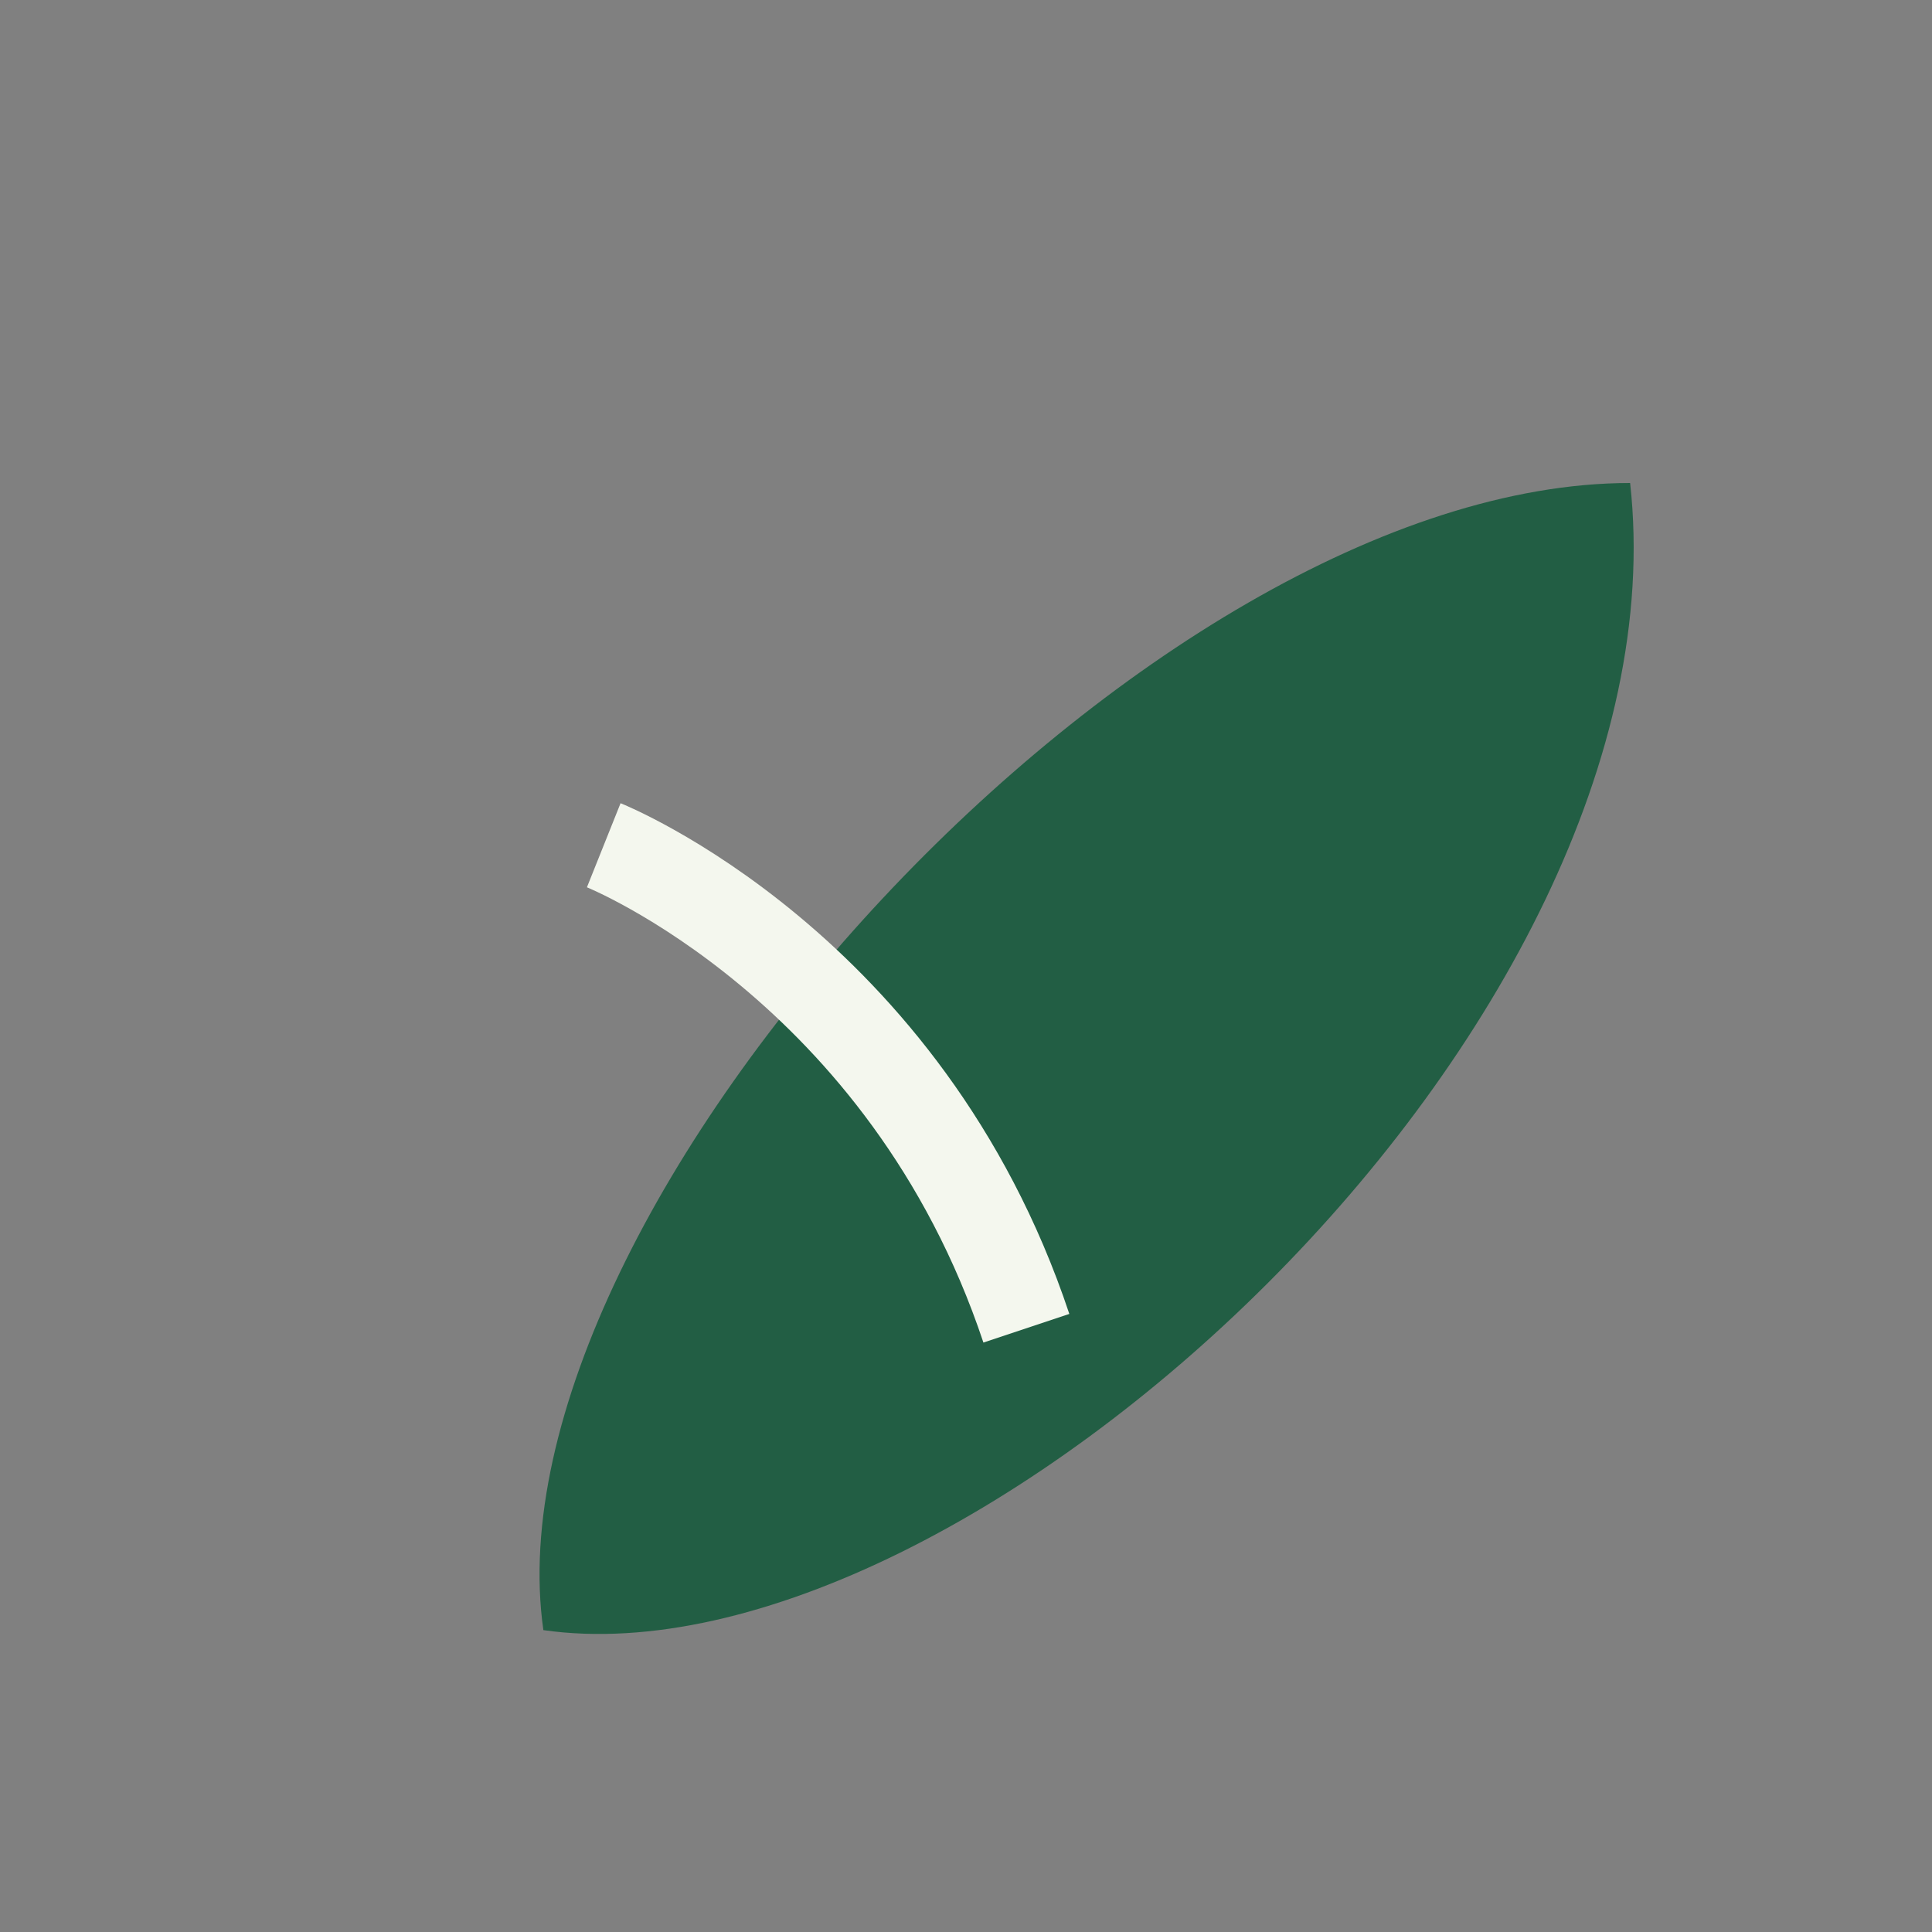
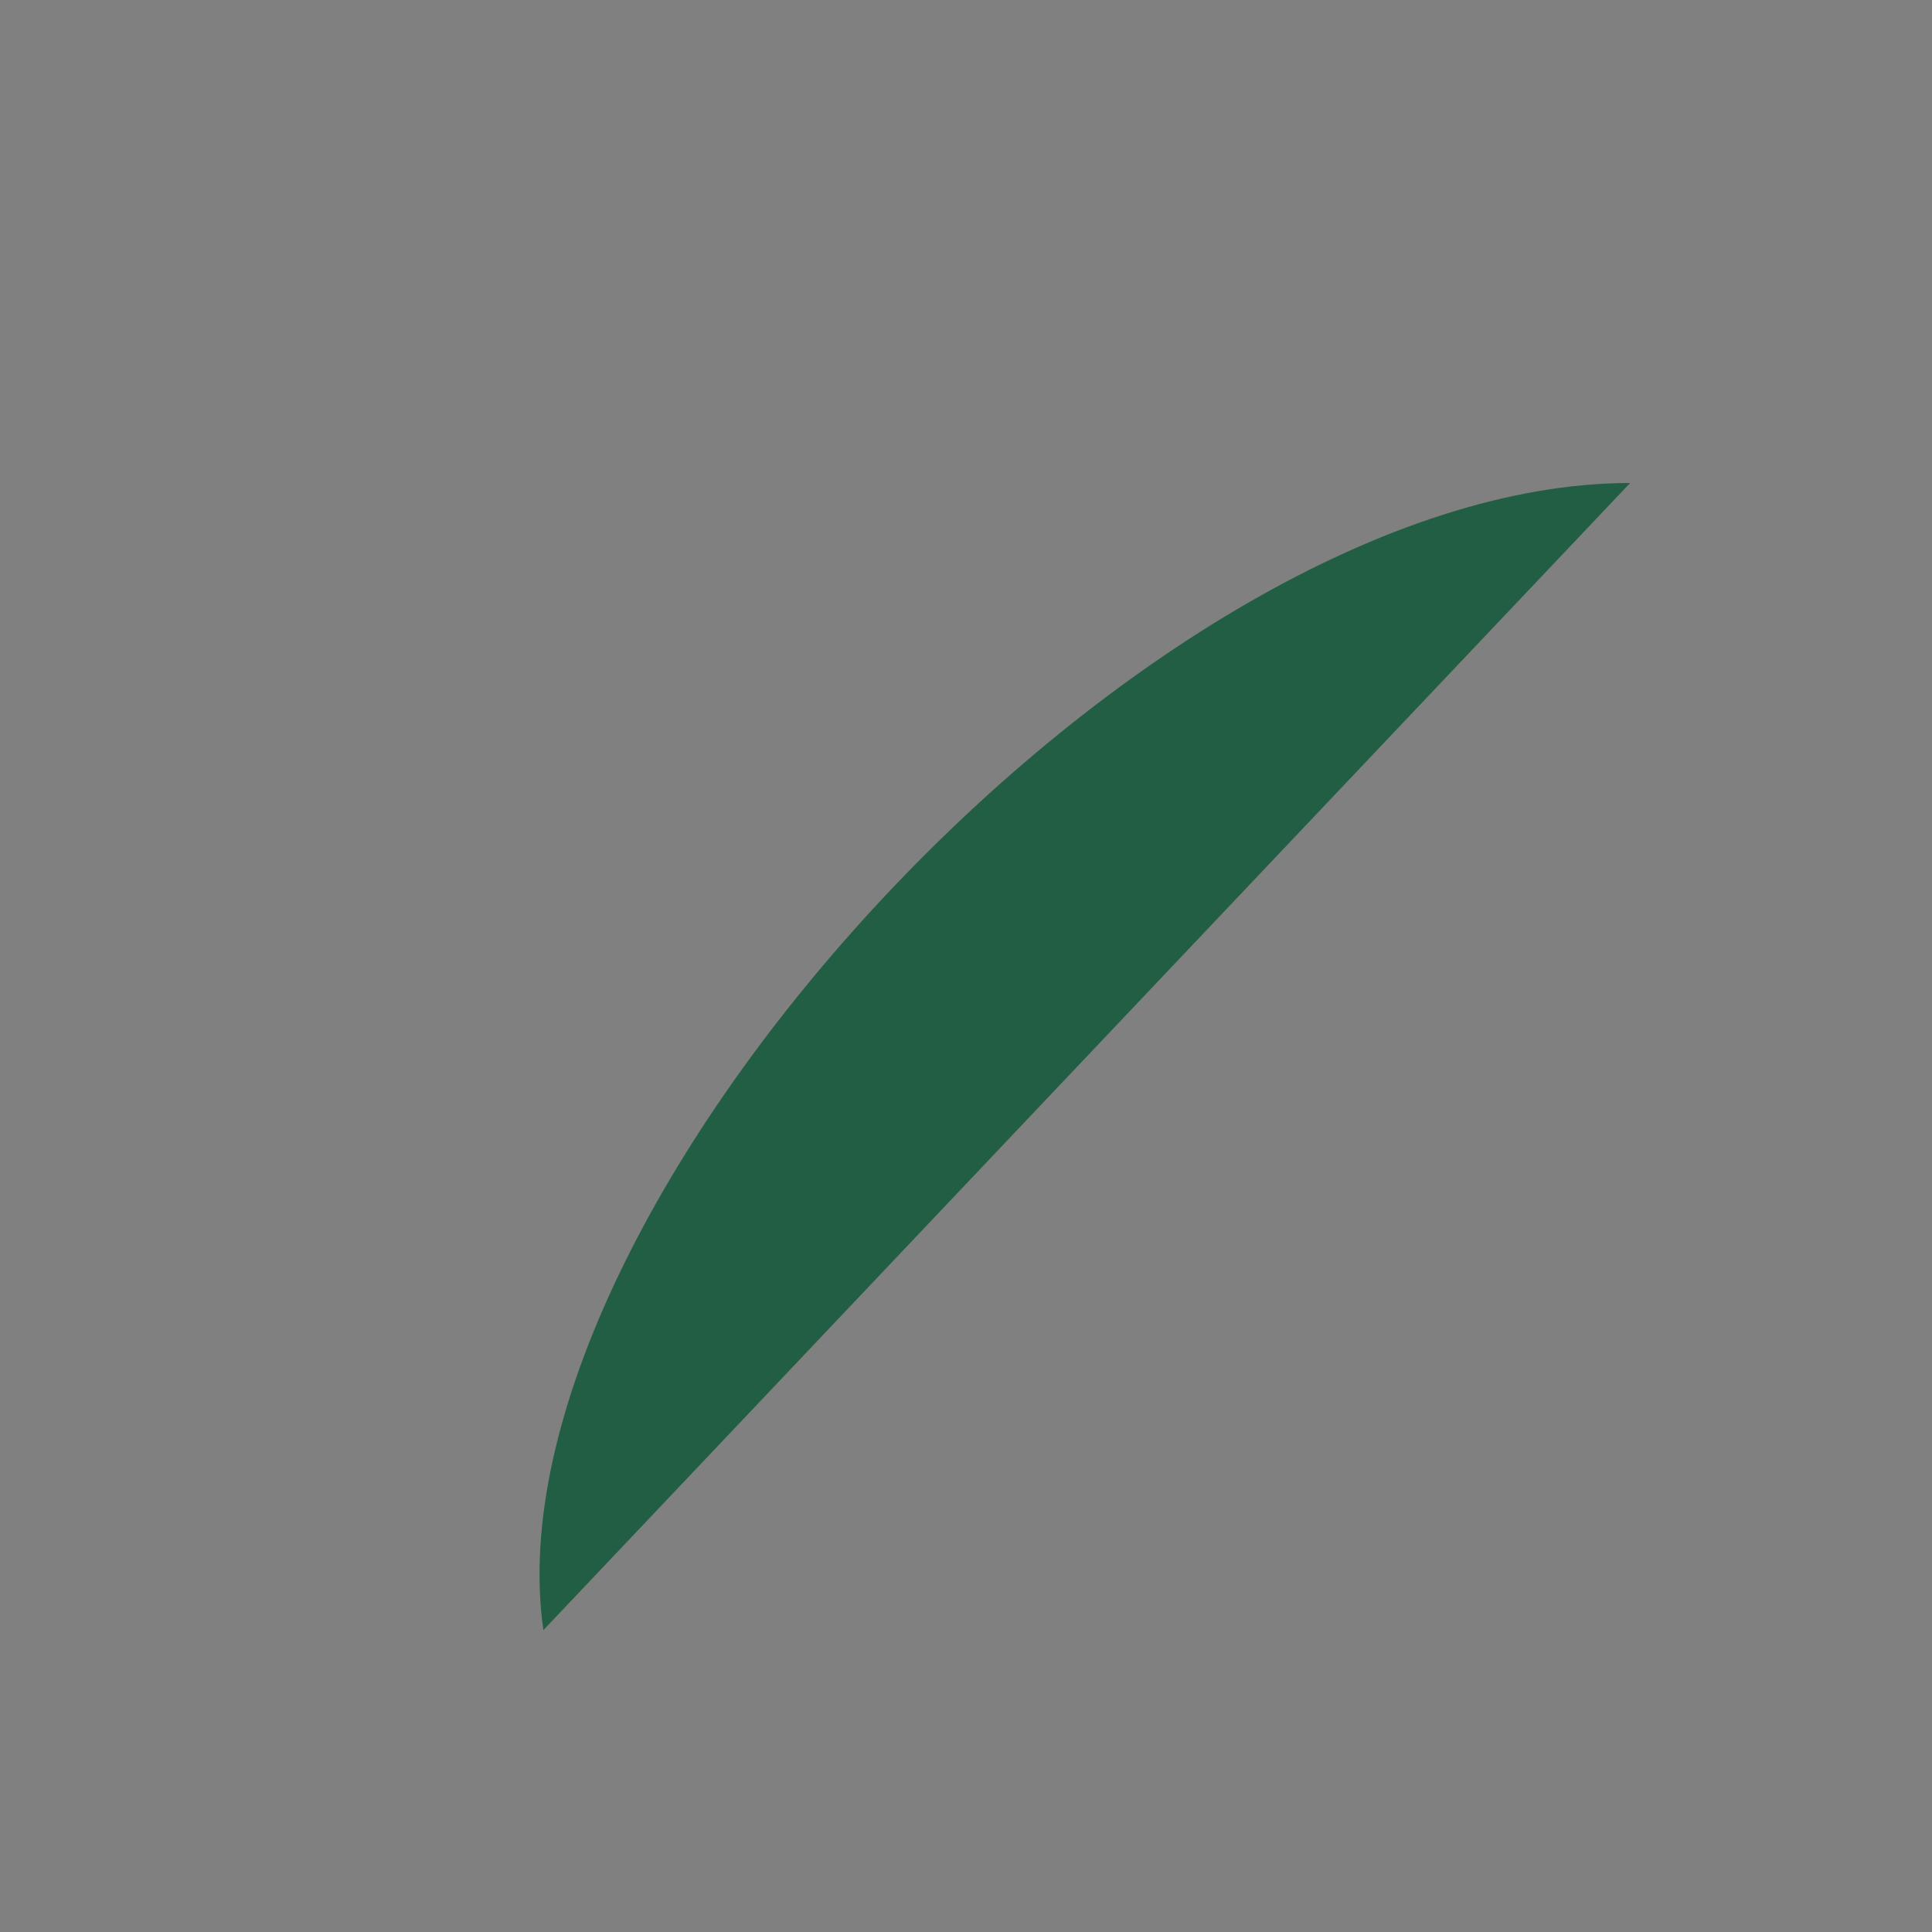
<svg xmlns="http://www.w3.org/2000/svg" width="32" height="32" viewBox="0 0 32 32">
  <rect x="0" y="0" width="32" height="32" fill="#808080" stroke="none" />
-   <path d="M27 8C19 8 8 20 9 27c7 1 19-10 18-19Z" fill="#225E44" />
-   <path d="M17 22c-2-6-7-8-7-8" stroke="#F4F7EE" stroke-width="1.5" fill="none" />
+   <path d="M27 8C19 8 8 20 9 27Z" fill="#225E44" />
</svg>